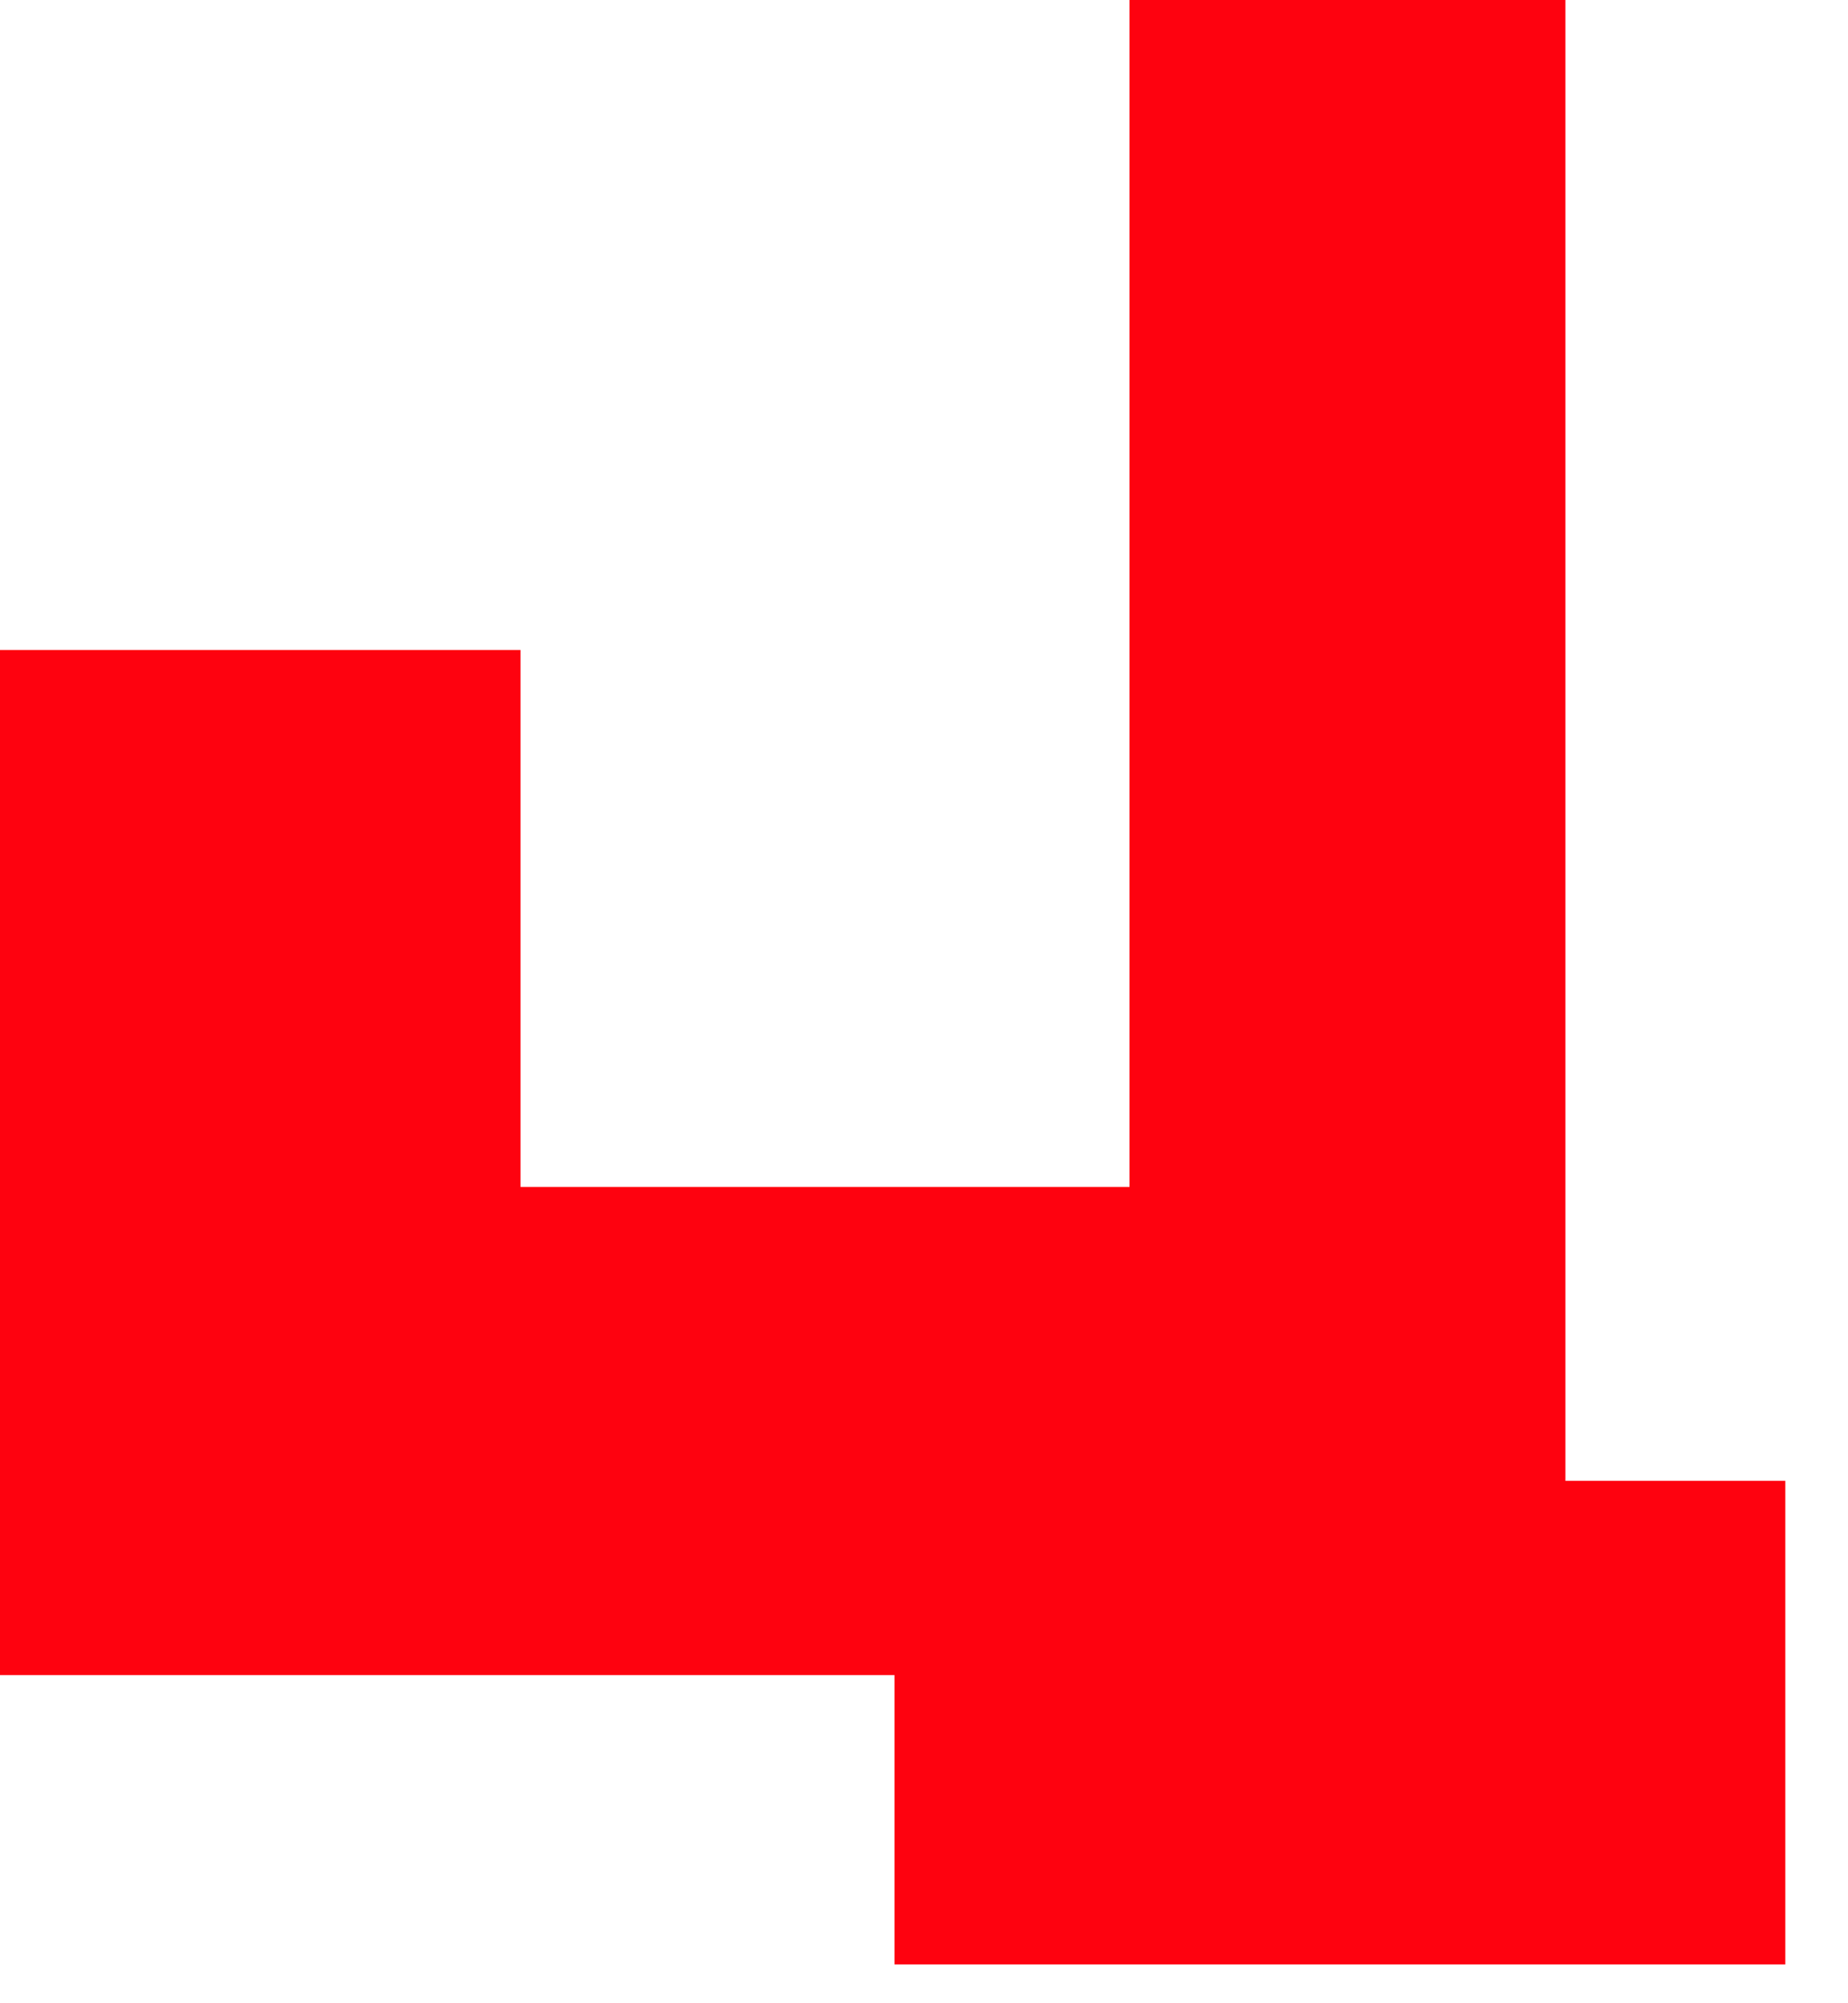
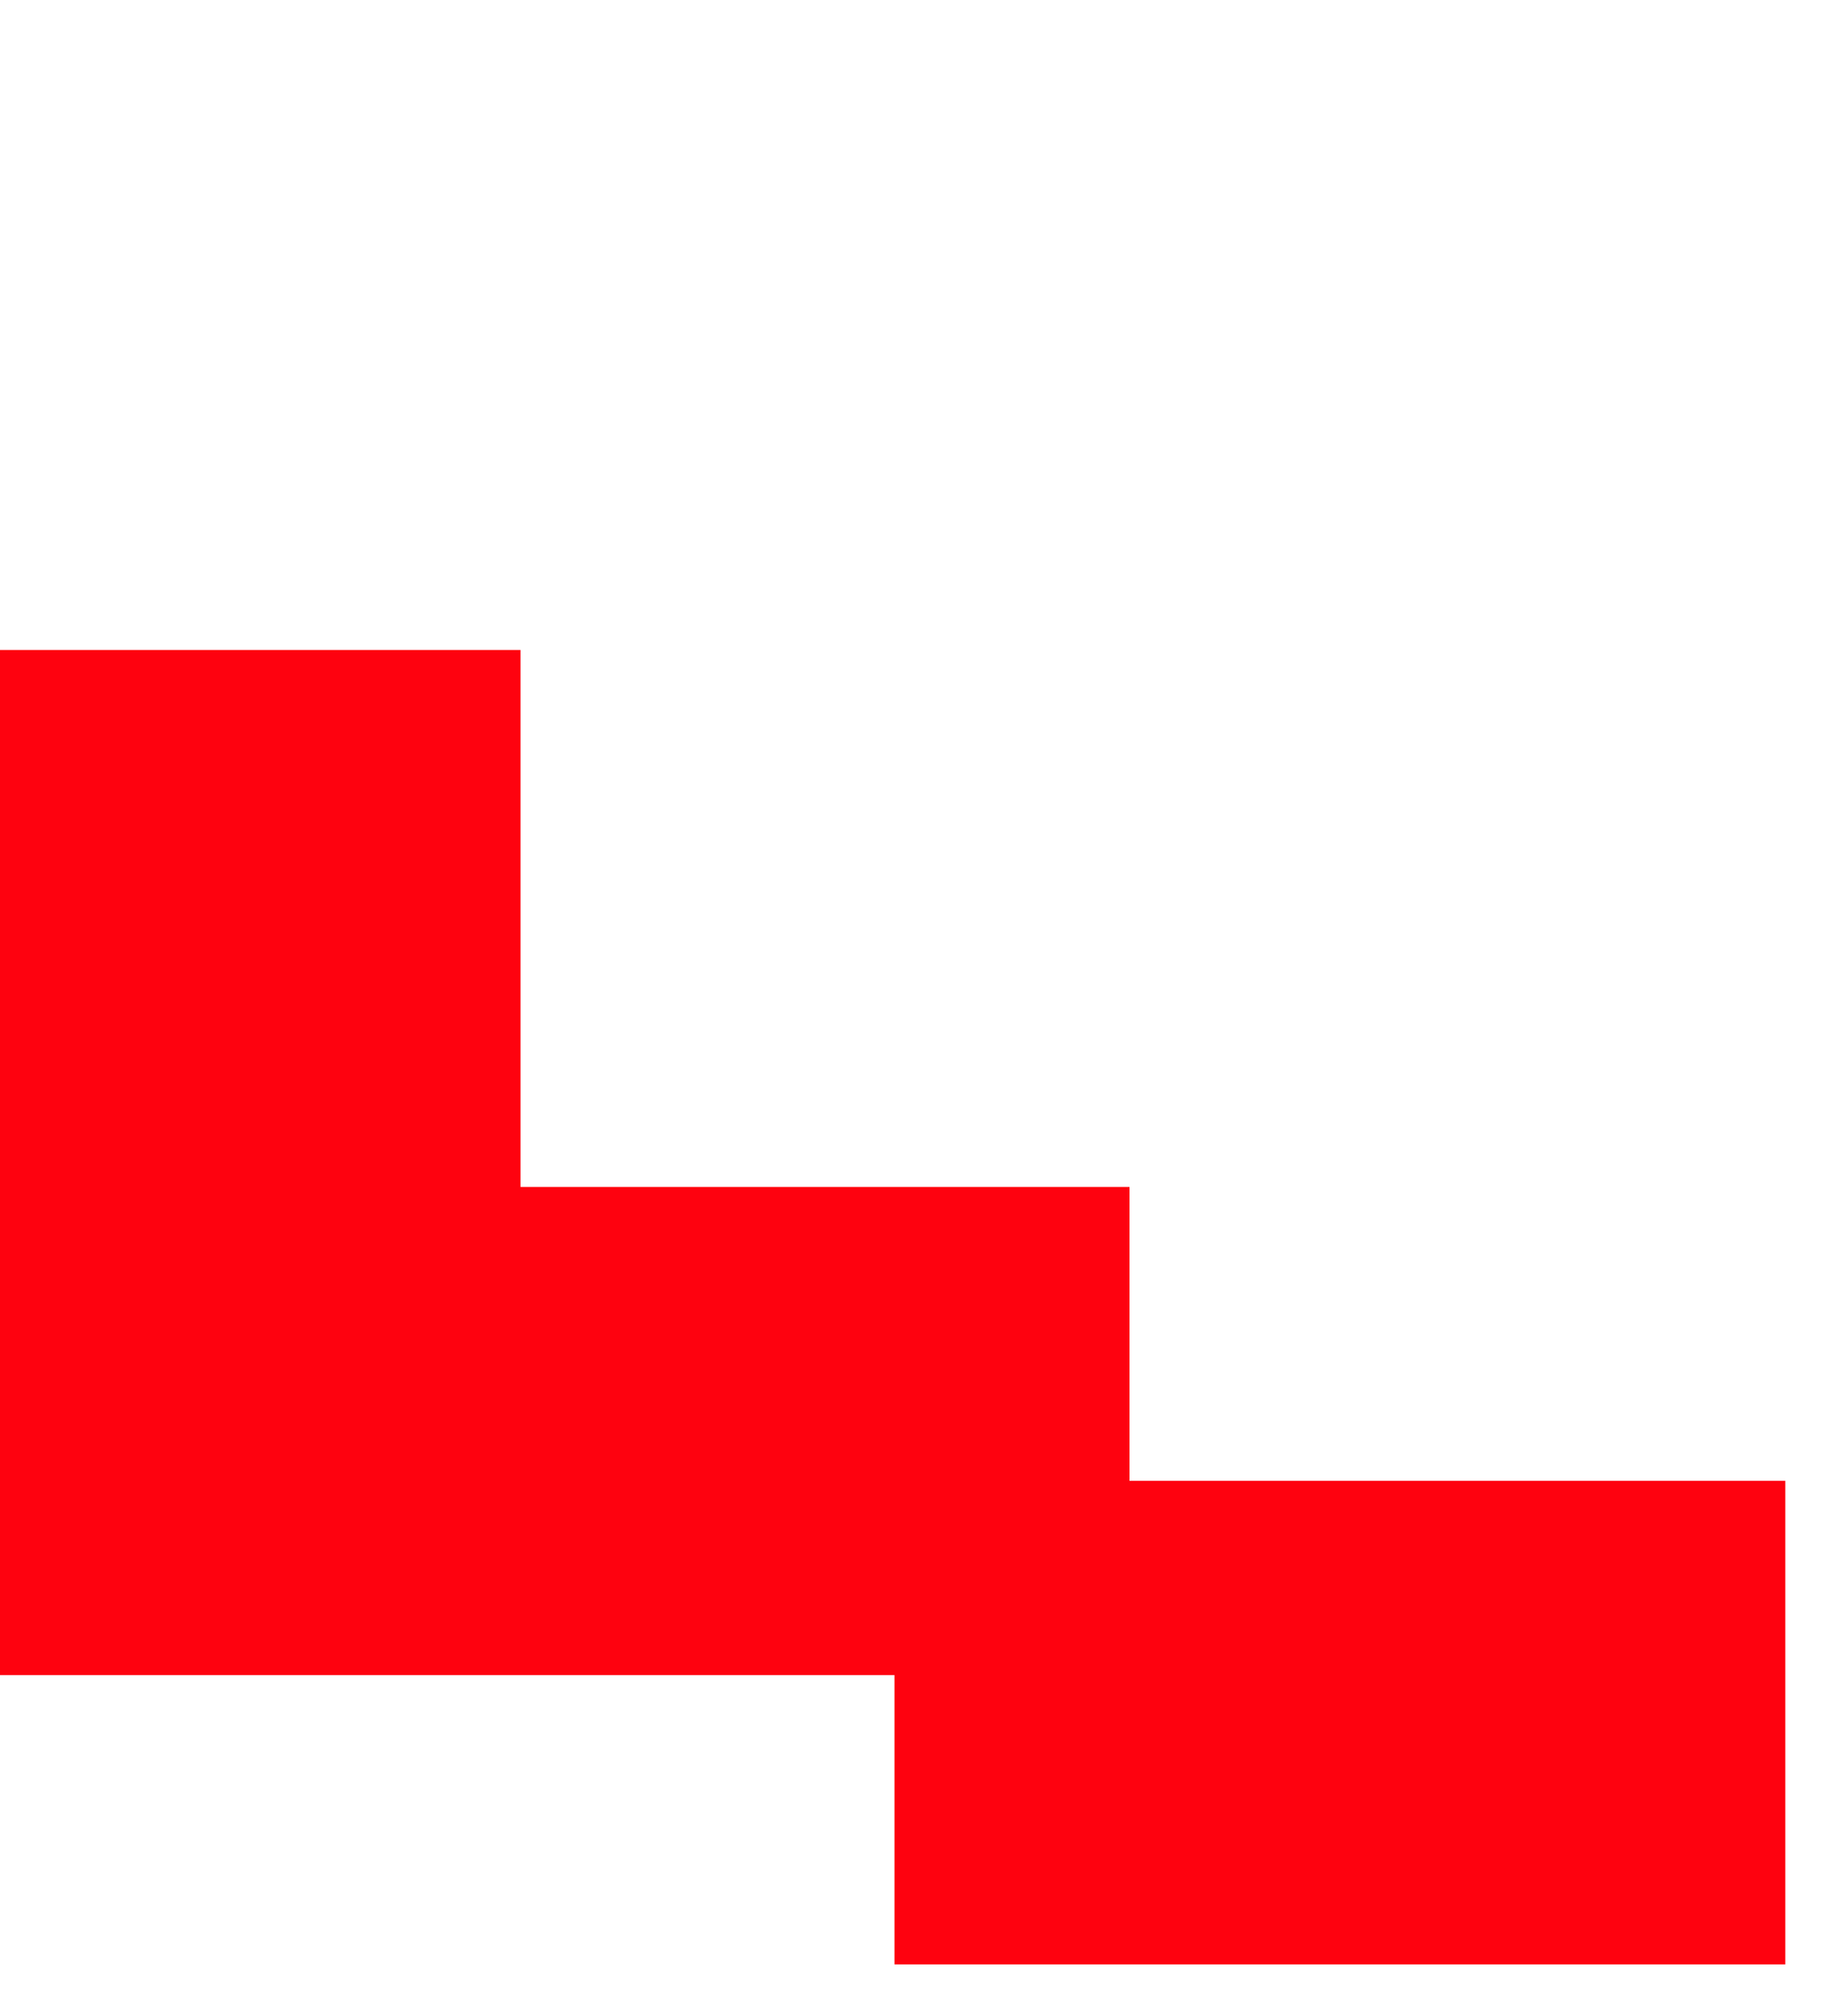
<svg xmlns="http://www.w3.org/2000/svg" width="24" height="26" viewBox="0 0 24 26" fill="none">
-   <path d="M23.186 19.22V20.577V22.446V24.502V25.496H11.617V21.741H0V8.436H3.75H6.76V15.405H14.669V0H20.33V19.22H23.186Z" fill="#FE020F" />
+   <path d="M23.186 19.22V20.577V22.446V24.502V25.496H11.617V21.741H0V8.436H3.75H6.76V15.405H14.669V0V19.22H23.186Z" fill="#FE020F" />
</svg>